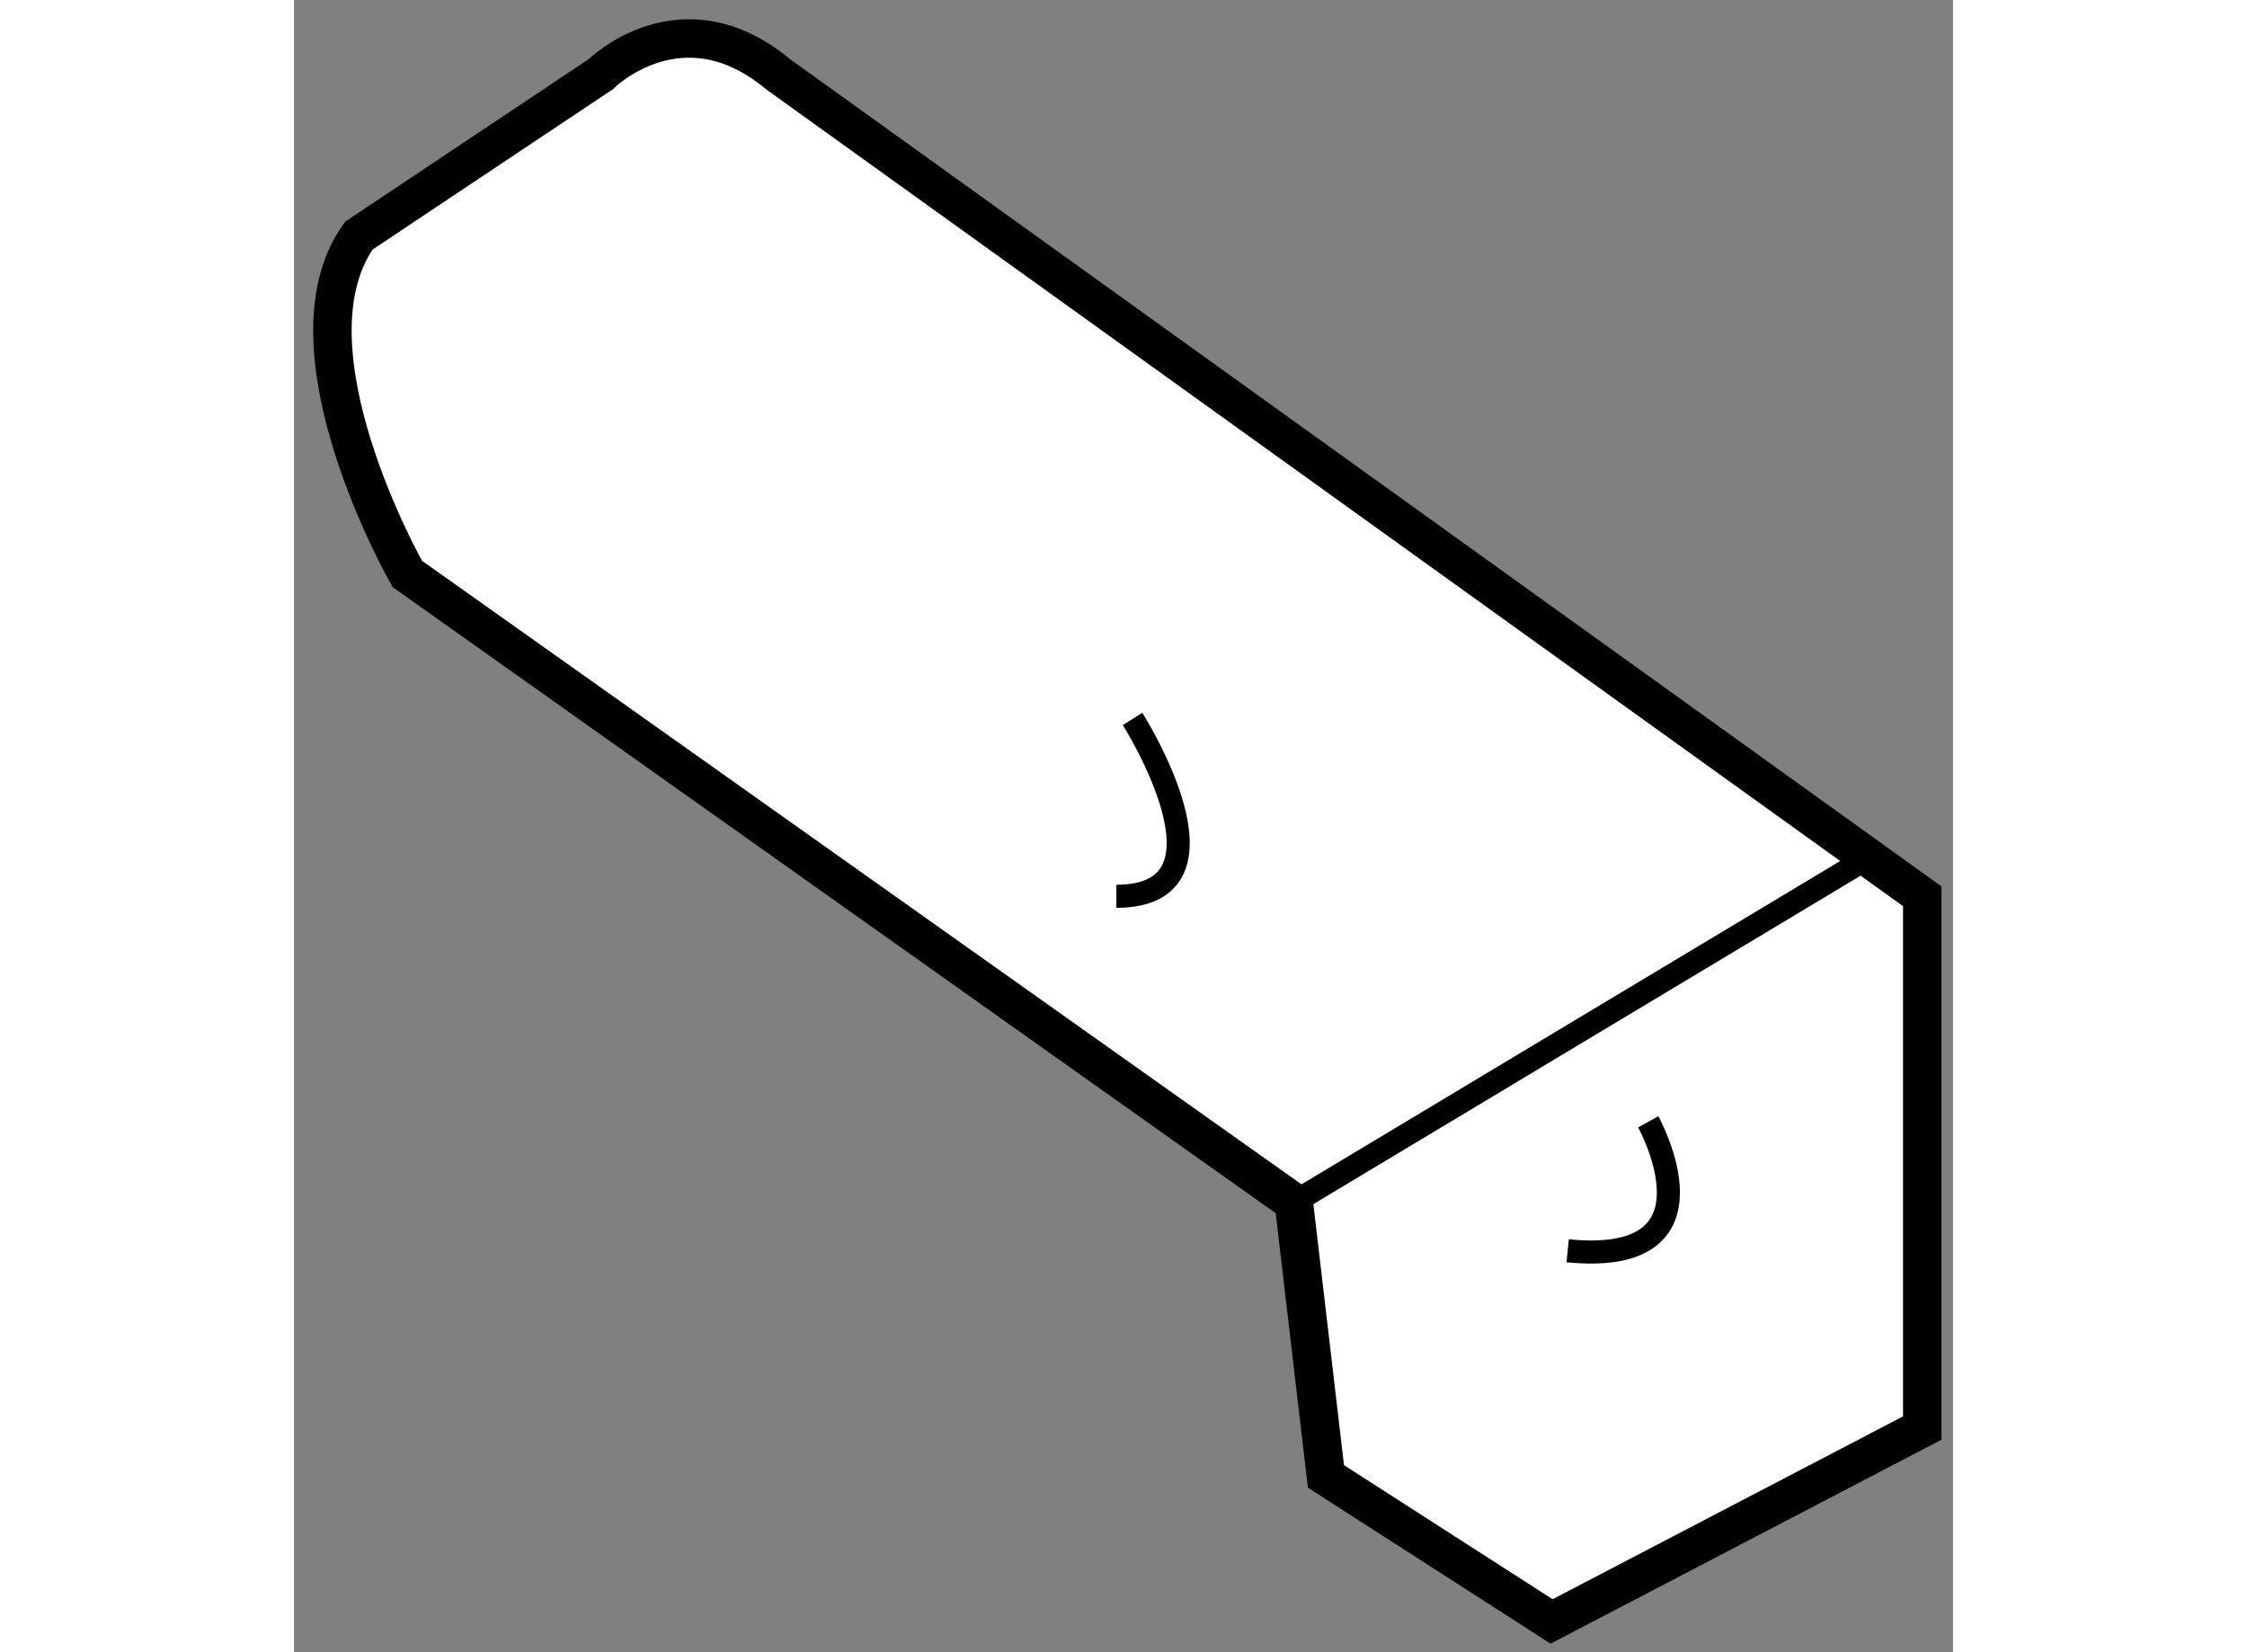
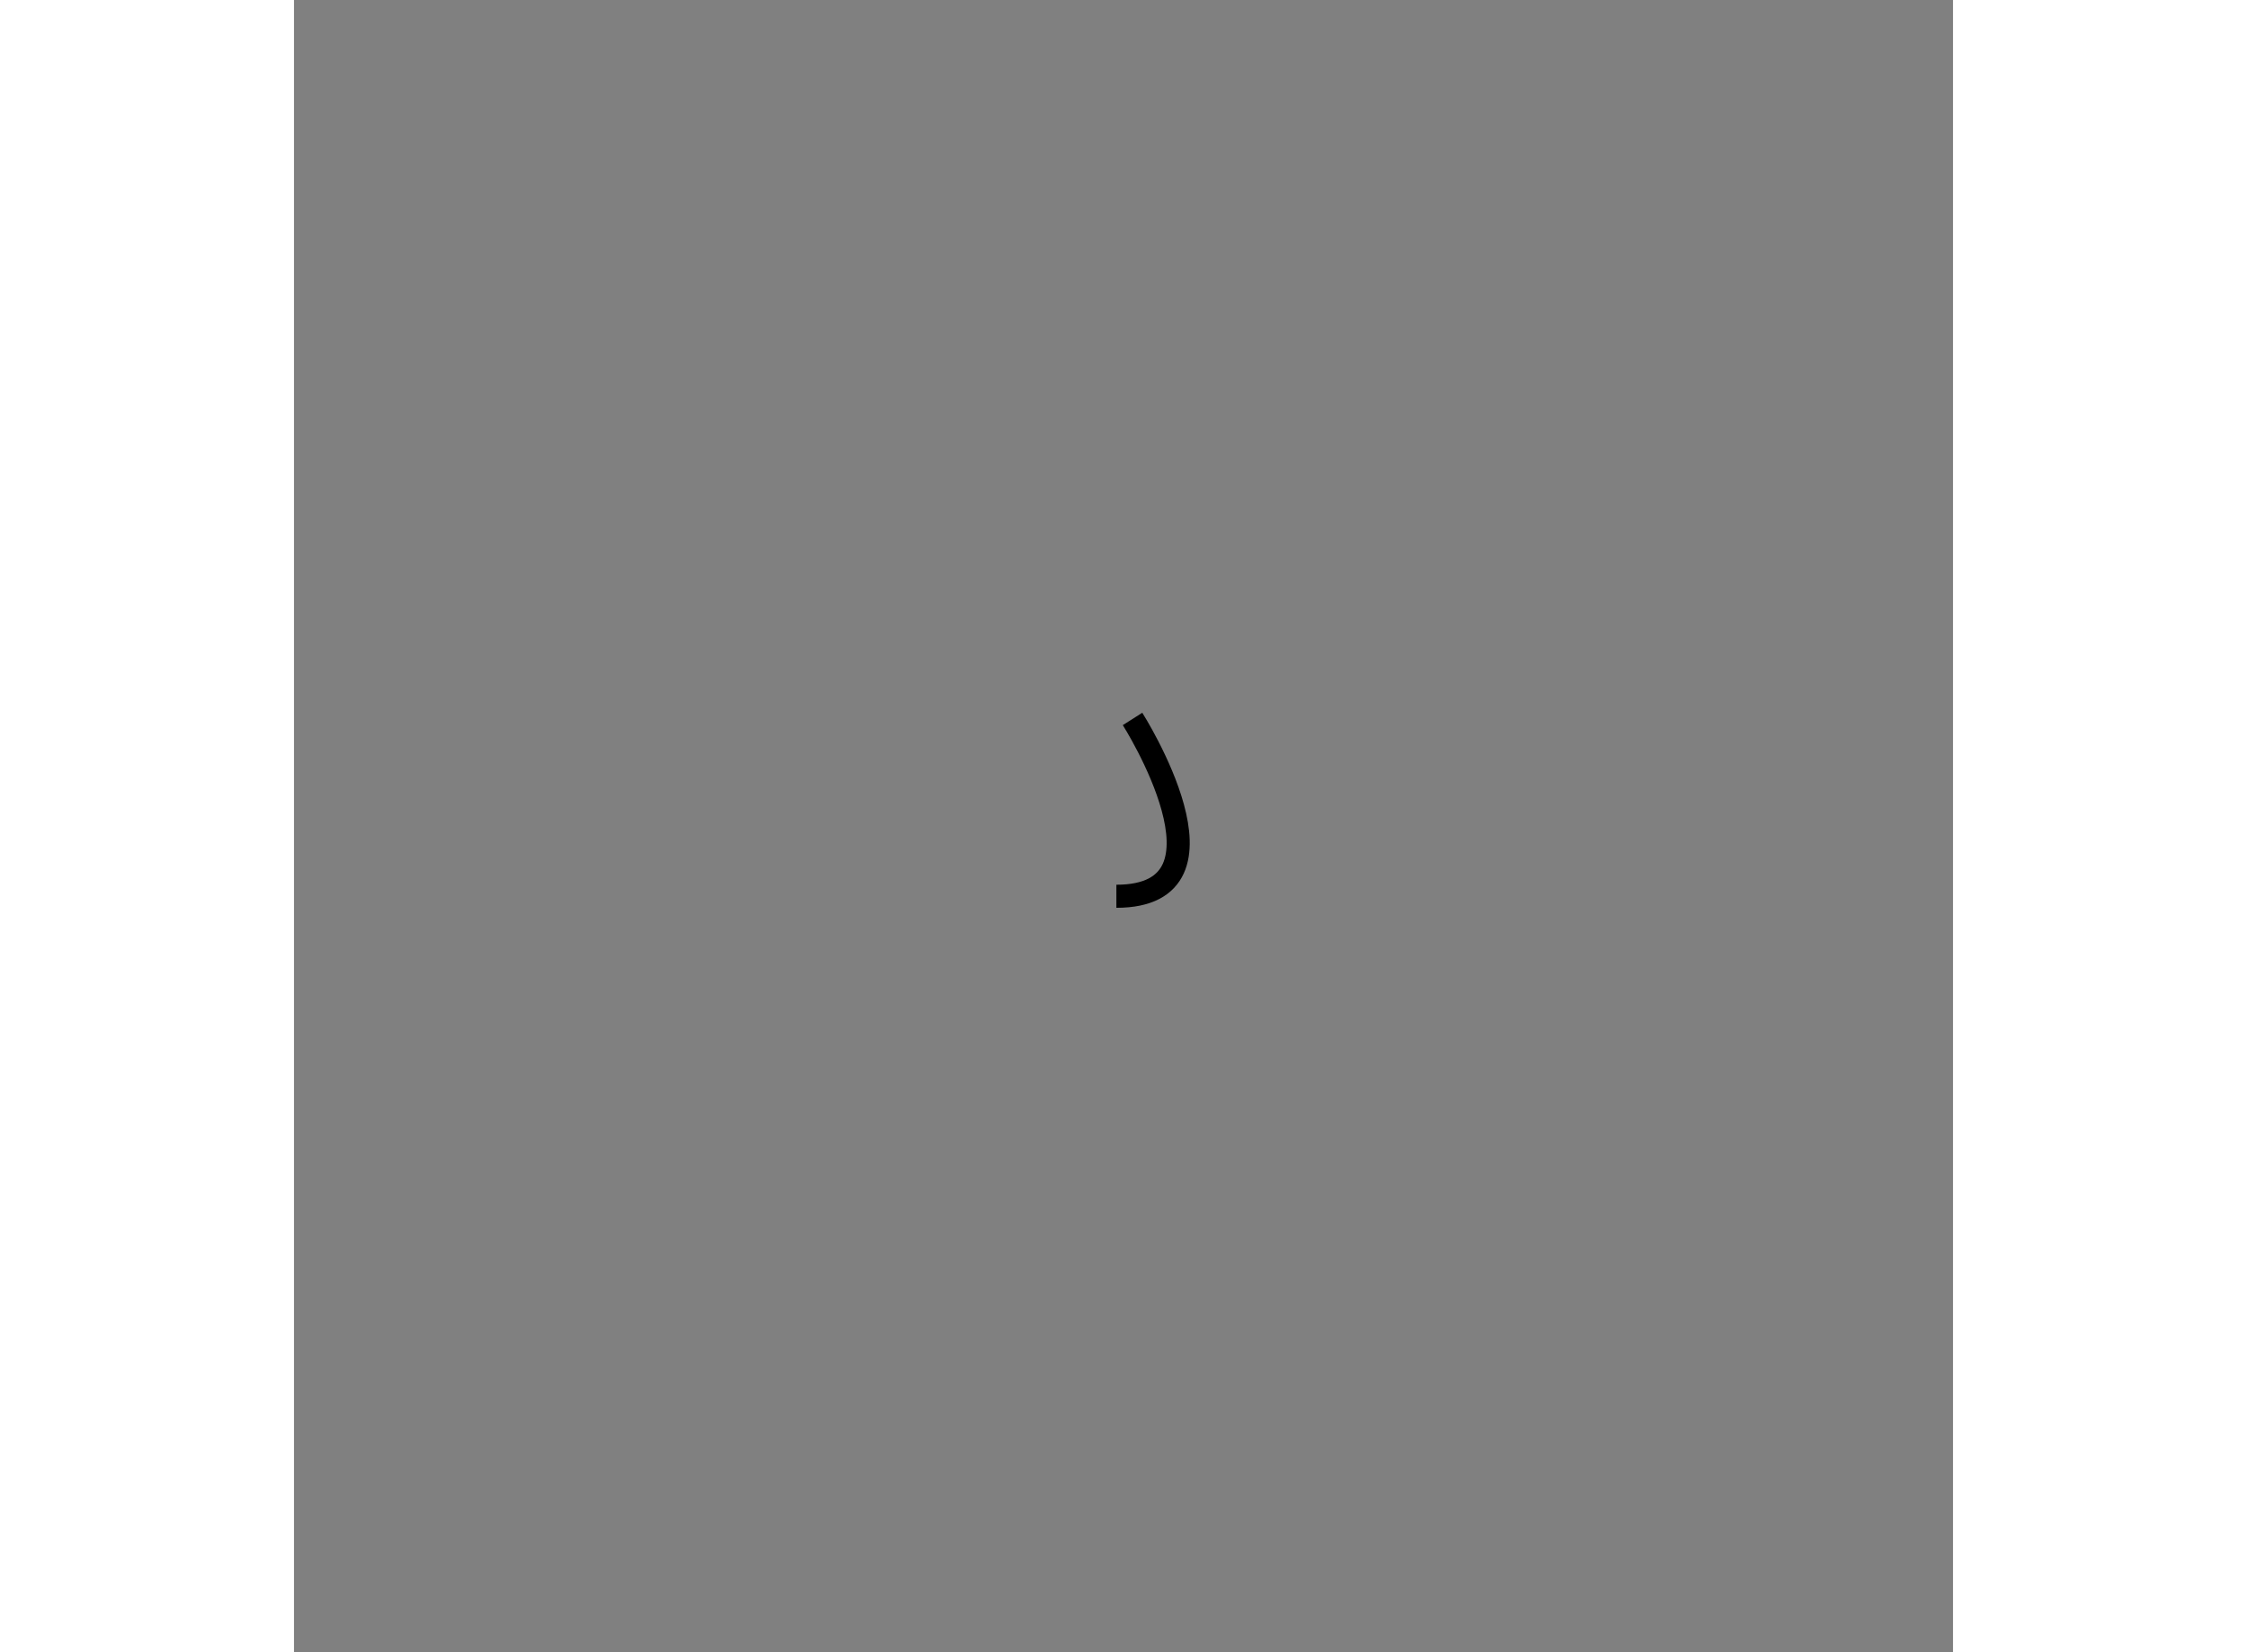
<svg xmlns="http://www.w3.org/2000/svg" version="1.1" x="0px" y="0px" width="244.8px" height="180px" viewBox="153.501 90.882 21.565 21.476" enable-background="new 0 0 244.8 180" xml:space="preserve">
  <rect x="153.501" y="90.882" width="21.565" height="21.476" fill="#808080" stroke="none" />
  <g>
-     <path fill="#FFFFFF" stroke="#000000" stroke-width="0.5" d="M154.974,98.342c0,0-1.676-2.935-0.629-4.398l3.143-2.097    c0,0,1.047-1.046,2.306,0l14.872,10.685v6.912l-4.818,2.514l-2.933-1.885l-0.418-3.561L154.974,98.342z" />
-     <line fill="none" stroke="#000000" stroke-width="0.3" x1="166.496" y1="106.512" x2="173.827" y2="102.112" />
    <path fill="none" stroke="#000000" stroke-width="0.3" d="M164.401,100.227c0,0,1.466,2.305-0.21,2.305" />
-     <path fill="none" stroke="#000000" stroke-width="0.3" d="M171.104,105.464c0,0,1.048,1.885-1.047,1.676" />
  </g>
</svg>